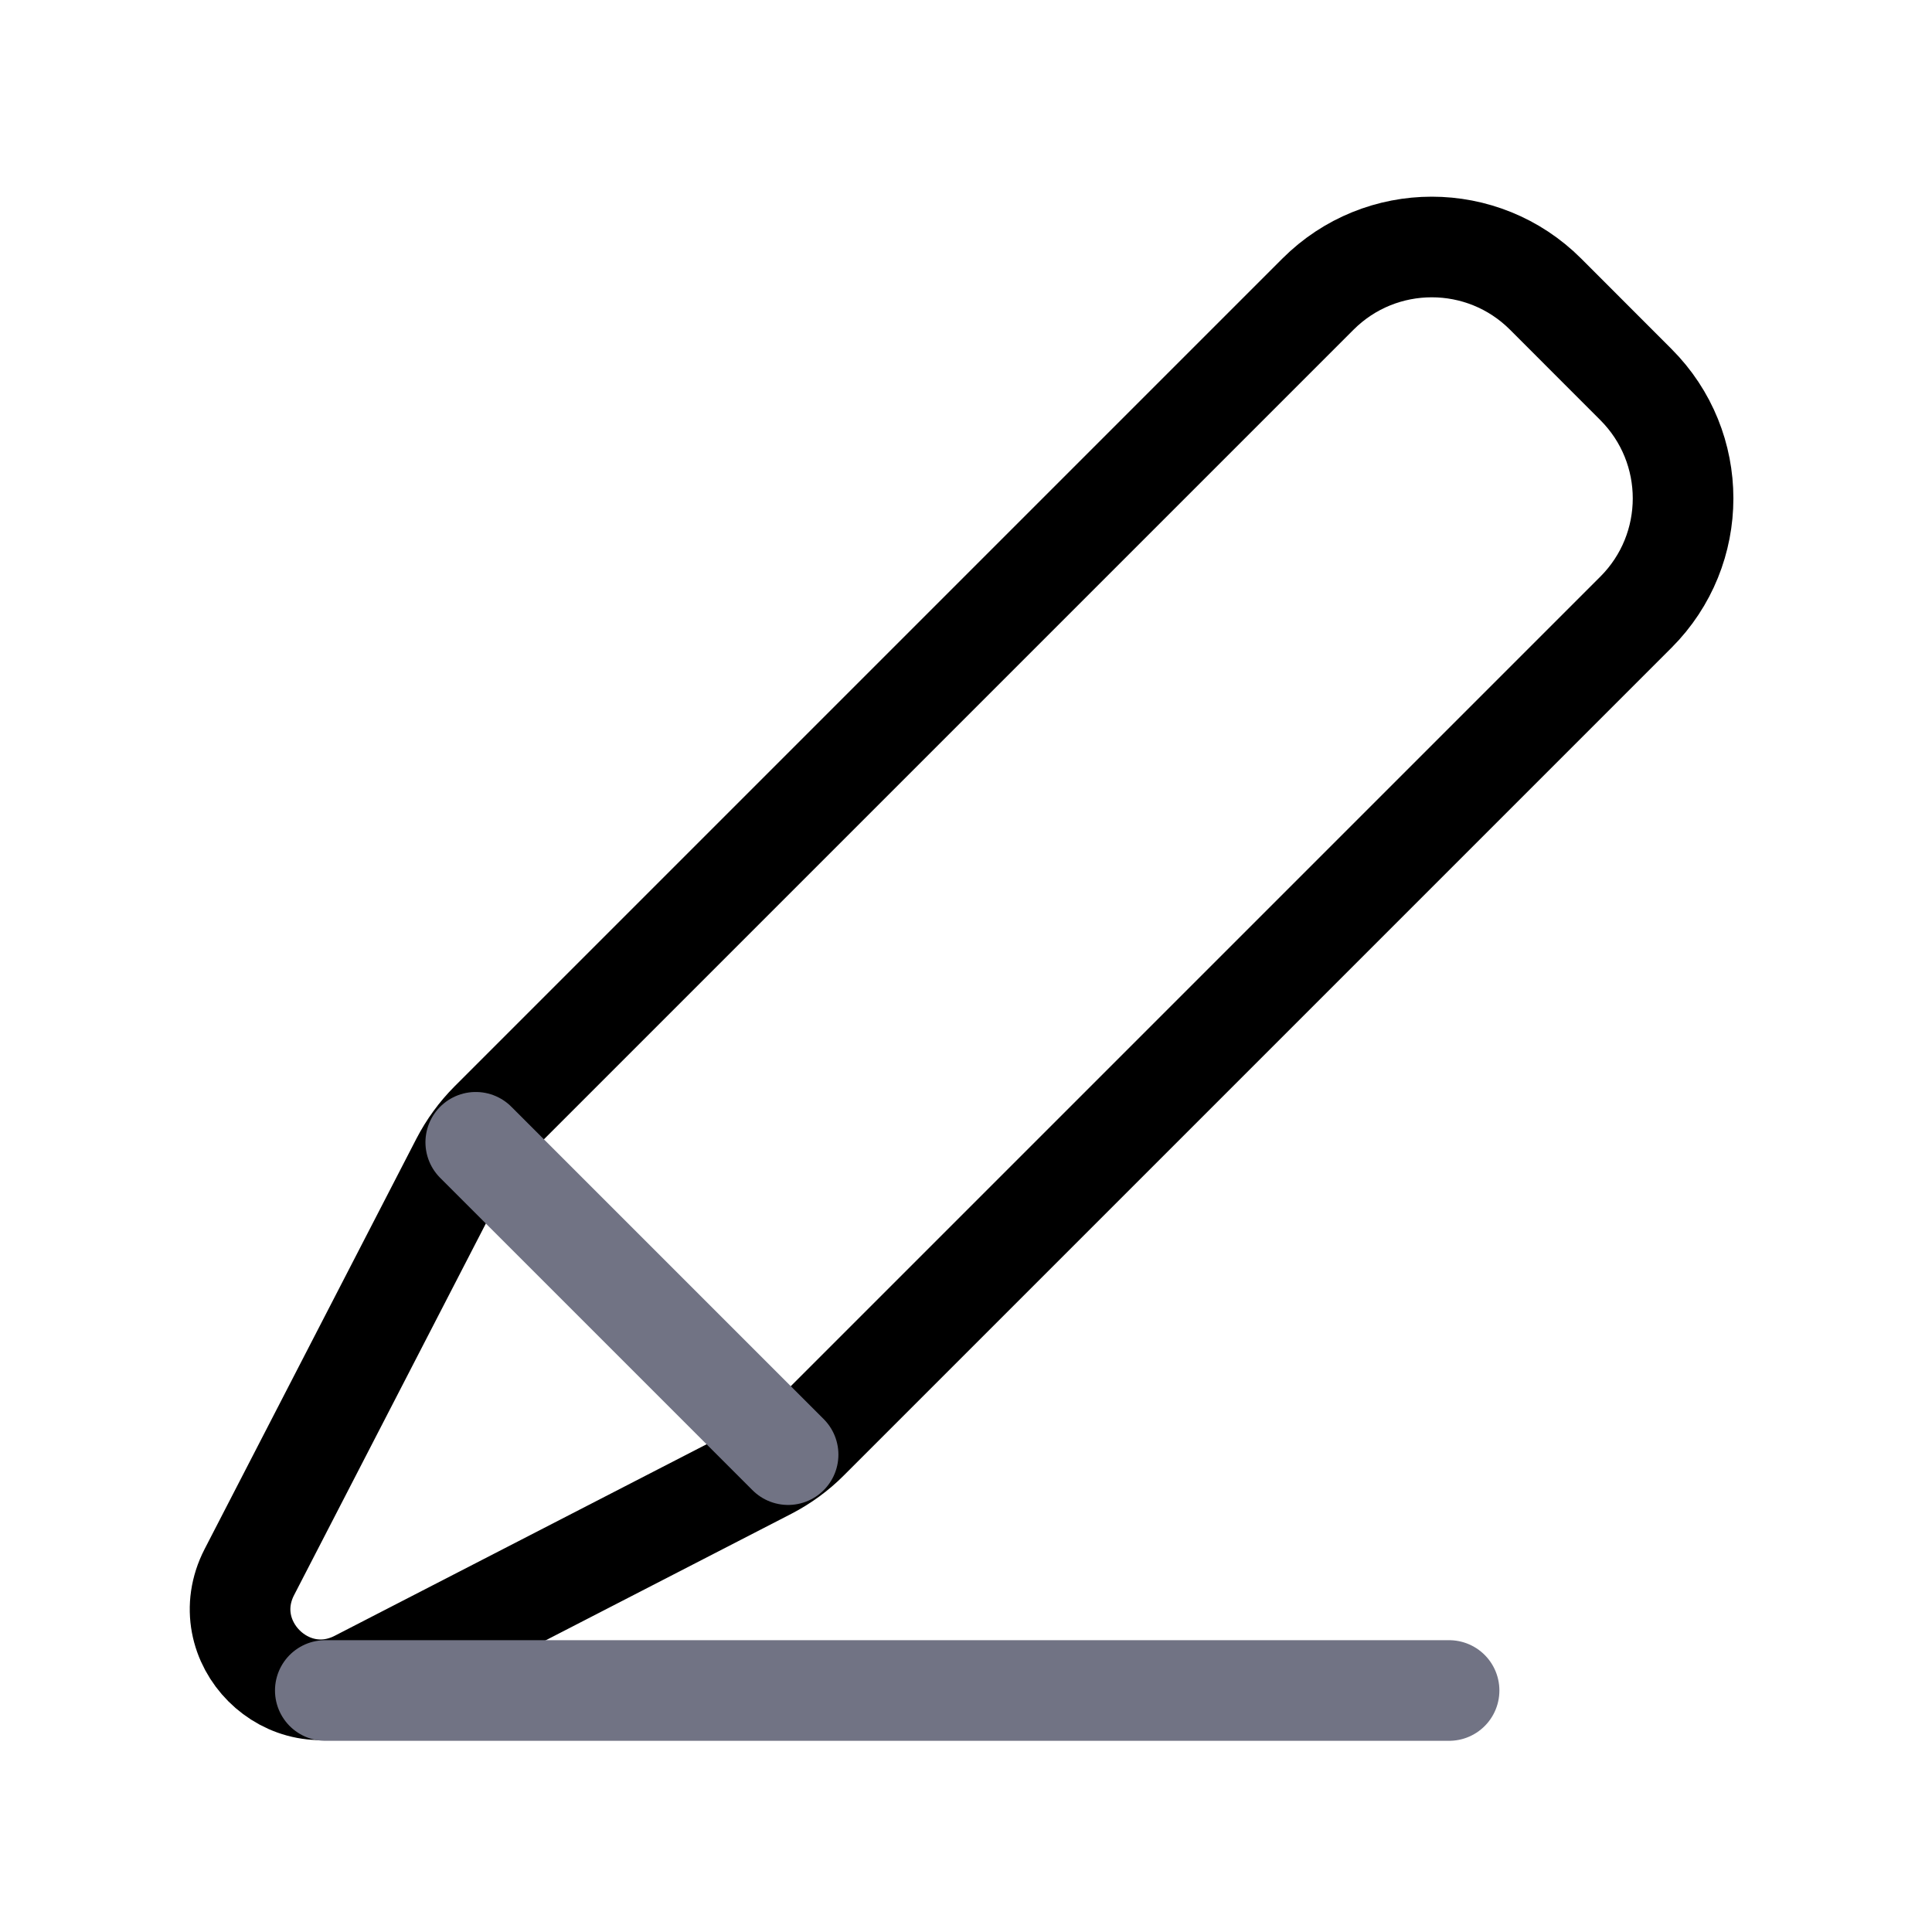
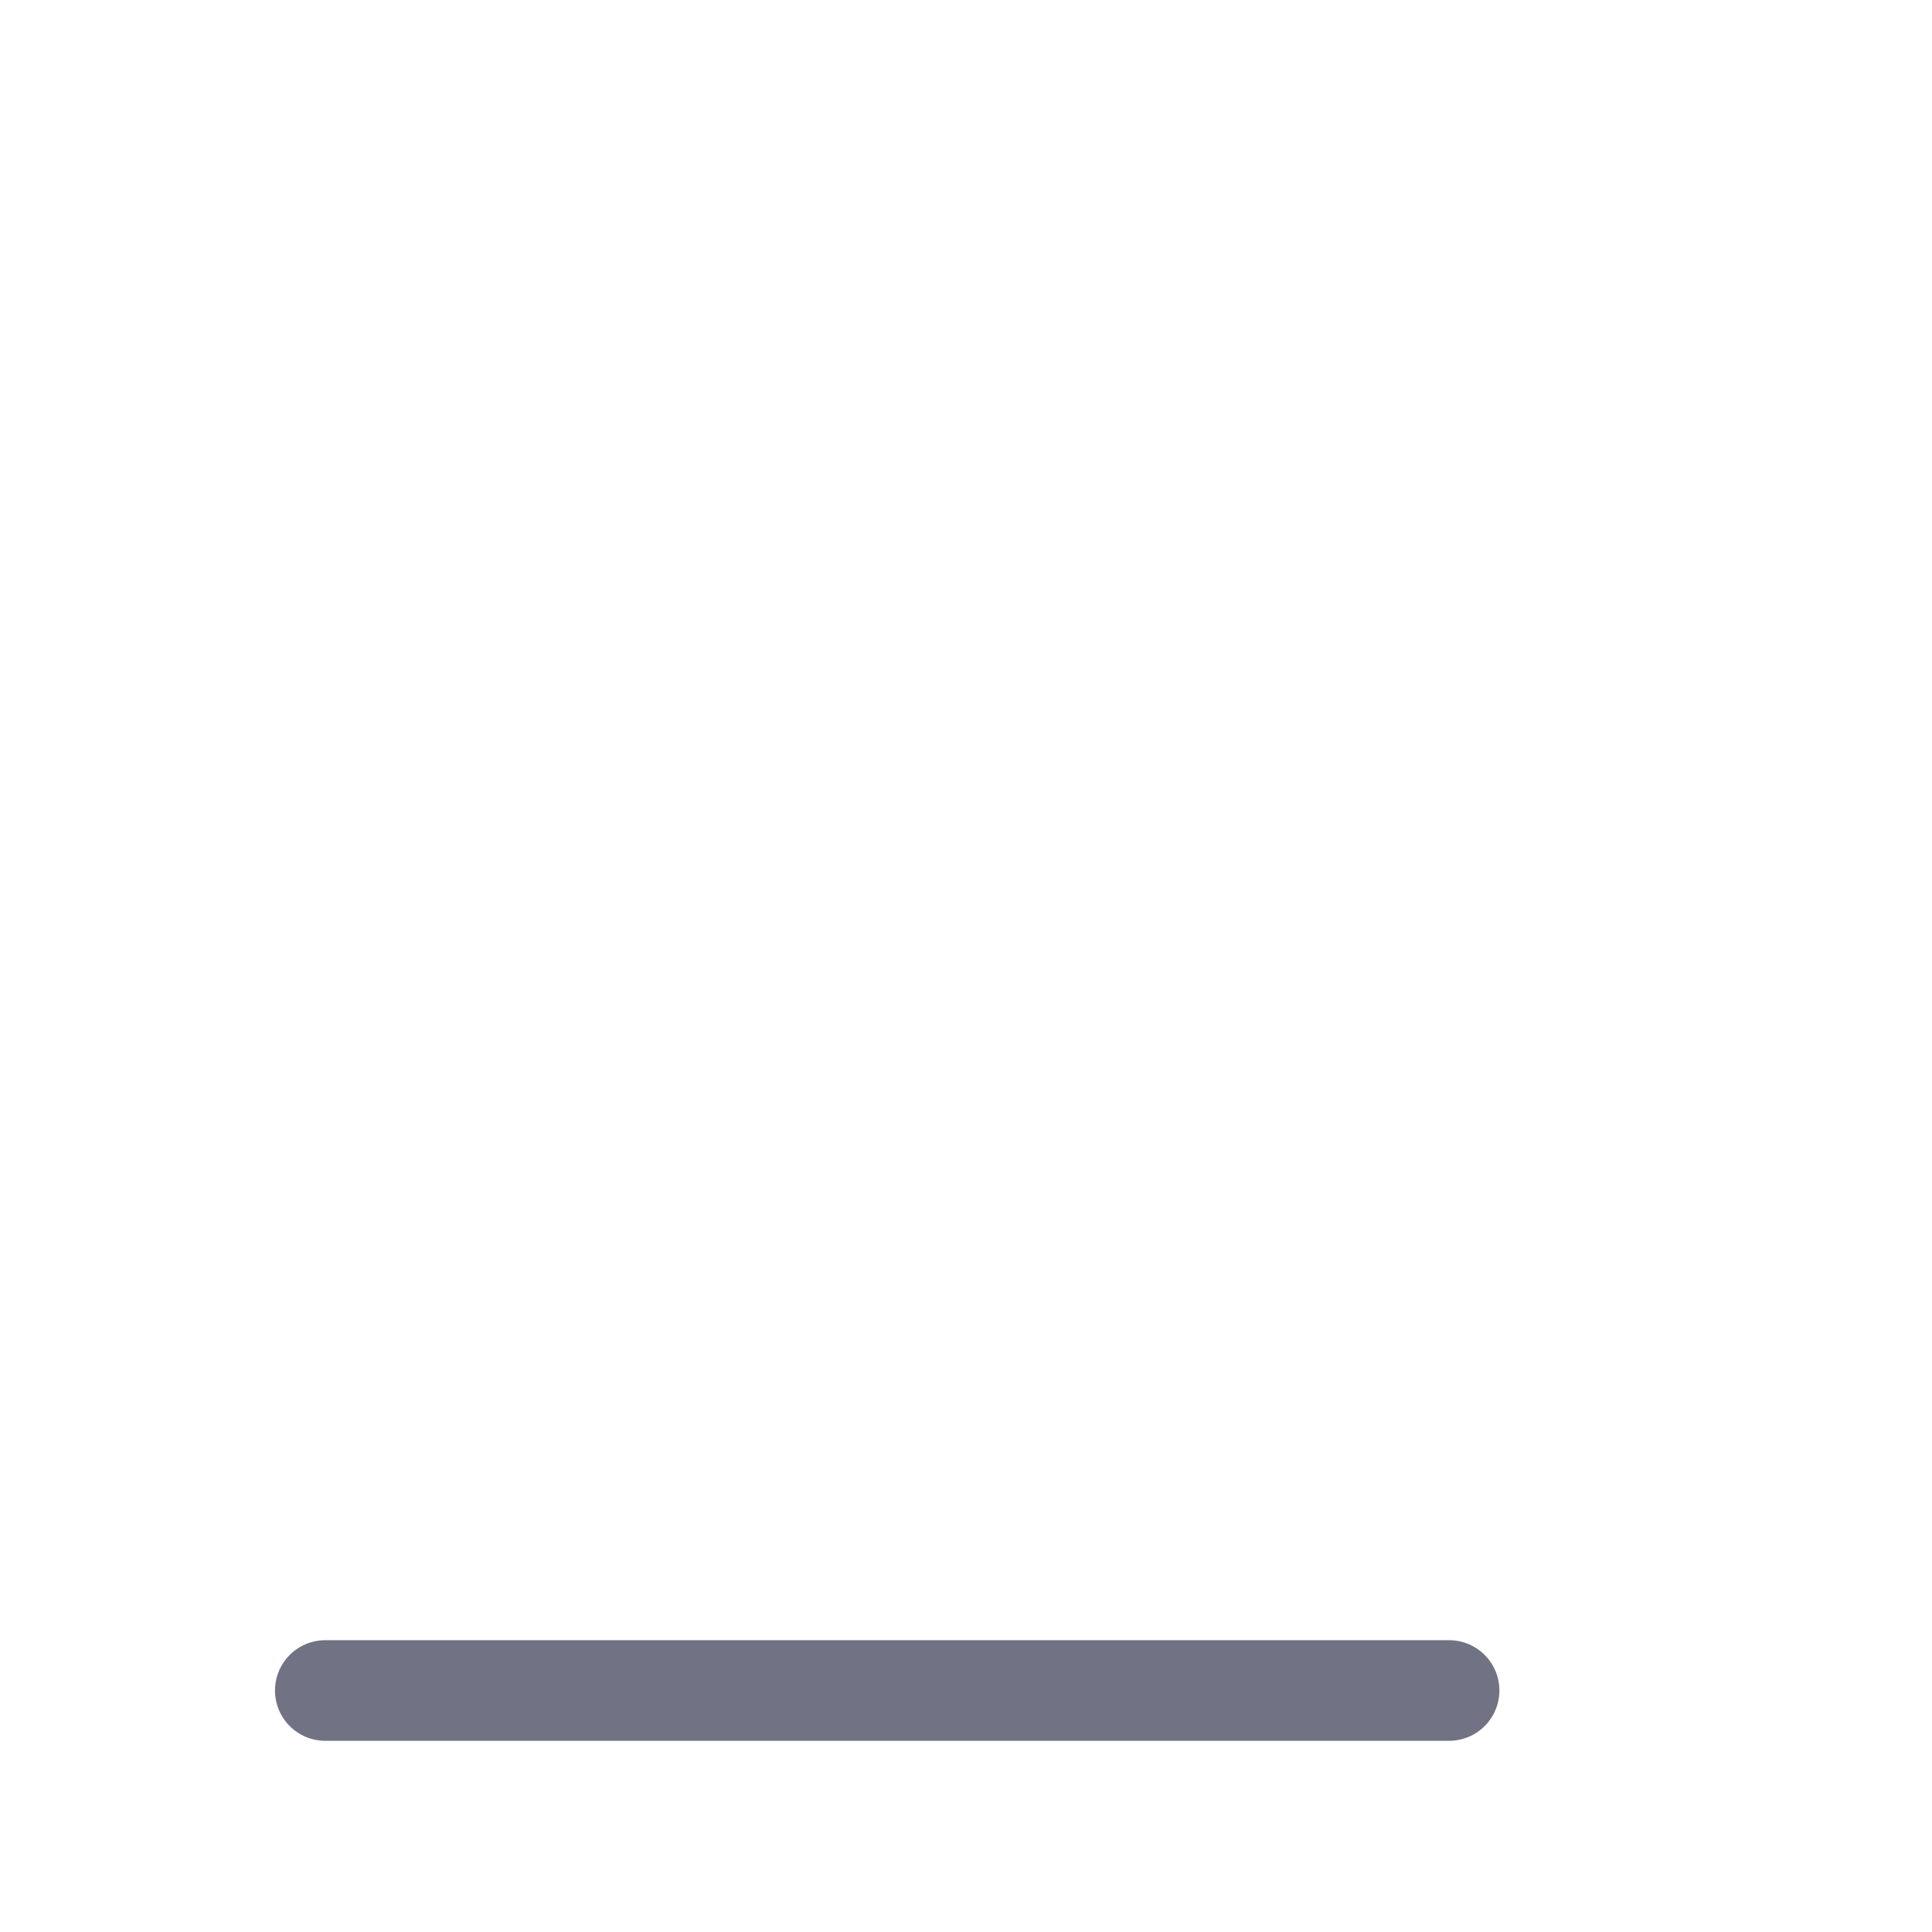
<svg xmlns="http://www.w3.org/2000/svg" width="24" height="24" viewBox="0 0 24 24" fill="none">
-   <path fill-rule="evenodd" clip-rule="evenodd" d="M10.042 17.885L20.322 7.605C21.103 6.824 21.103 5.558 20.322 4.777L19.2 3.654C18.419 2.873 17.153 2.873 16.372 3.654L6.091 13.935C5.945 14.081 5.823 14.249 5.728 14.432L3.098 19.528C2.652 20.393 3.579 21.321 4.444 20.876L9.543 18.25C9.728 18.154 9.896 18.032 10.042 17.885Z" stroke="black" stroke-width="1.25" stroke-linecap="round" stroke-linejoin="round" />
-   <path d="M5.91 14.19L9.79 18.07" stroke="#717384" stroke-width="1.25" stroke-linecap="round" stroke-linejoin="round" />
  <path d="M18.001 21H4.041" stroke="#717384" stroke-width="1.25" stroke-linecap="round" stroke-linejoin="round" />
</svg>